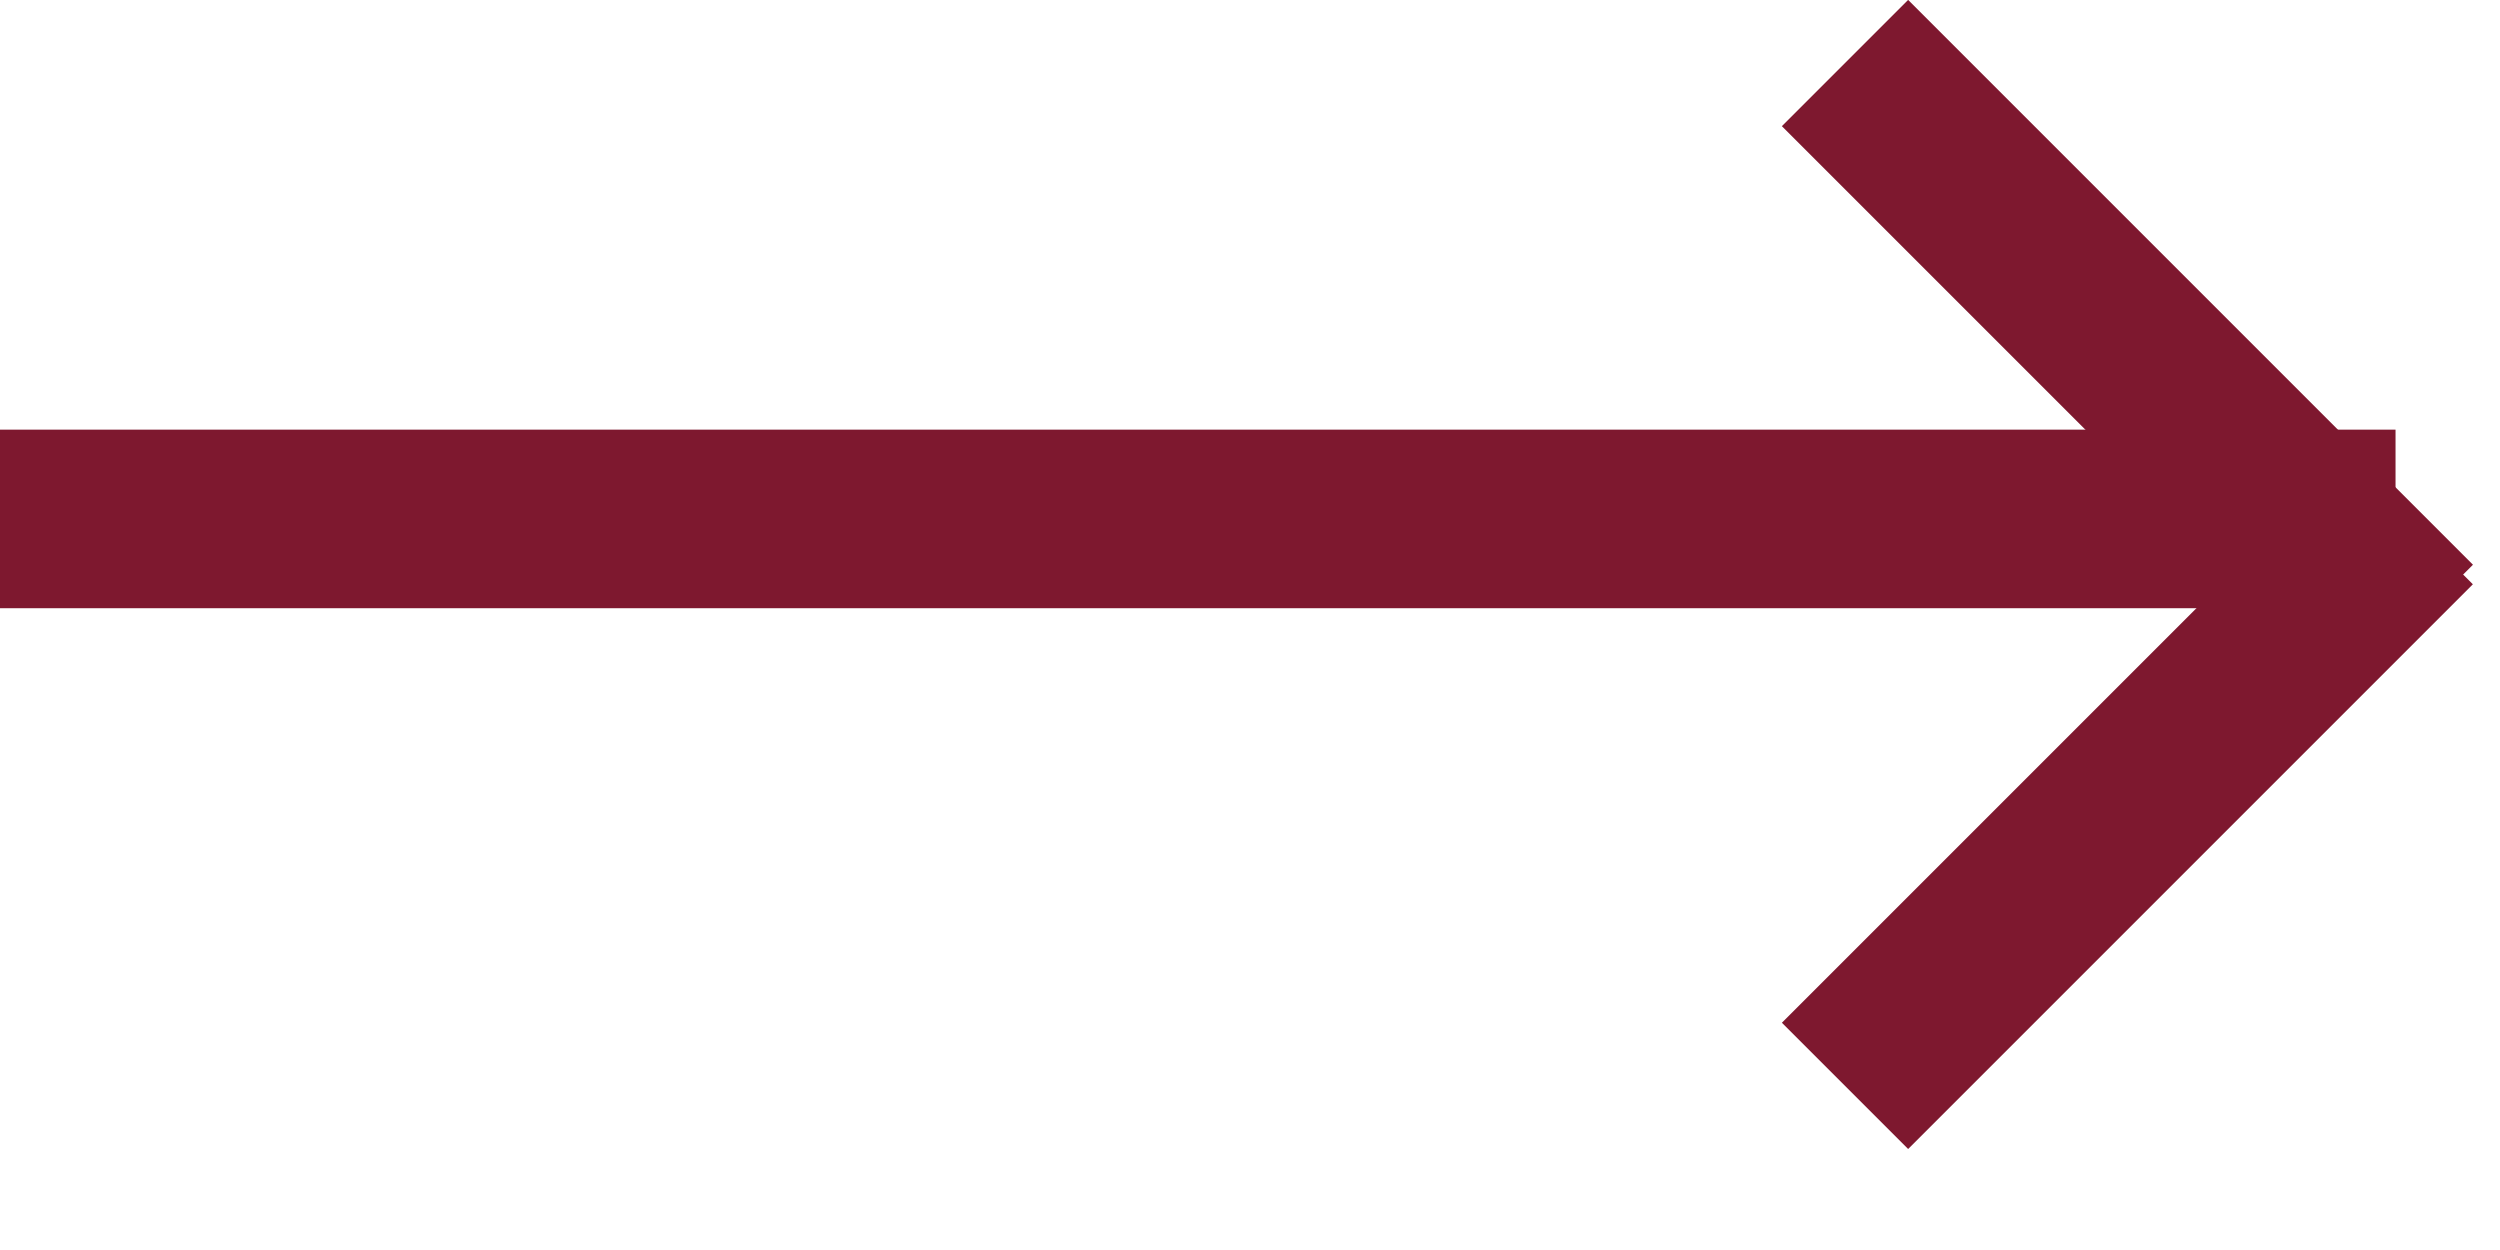
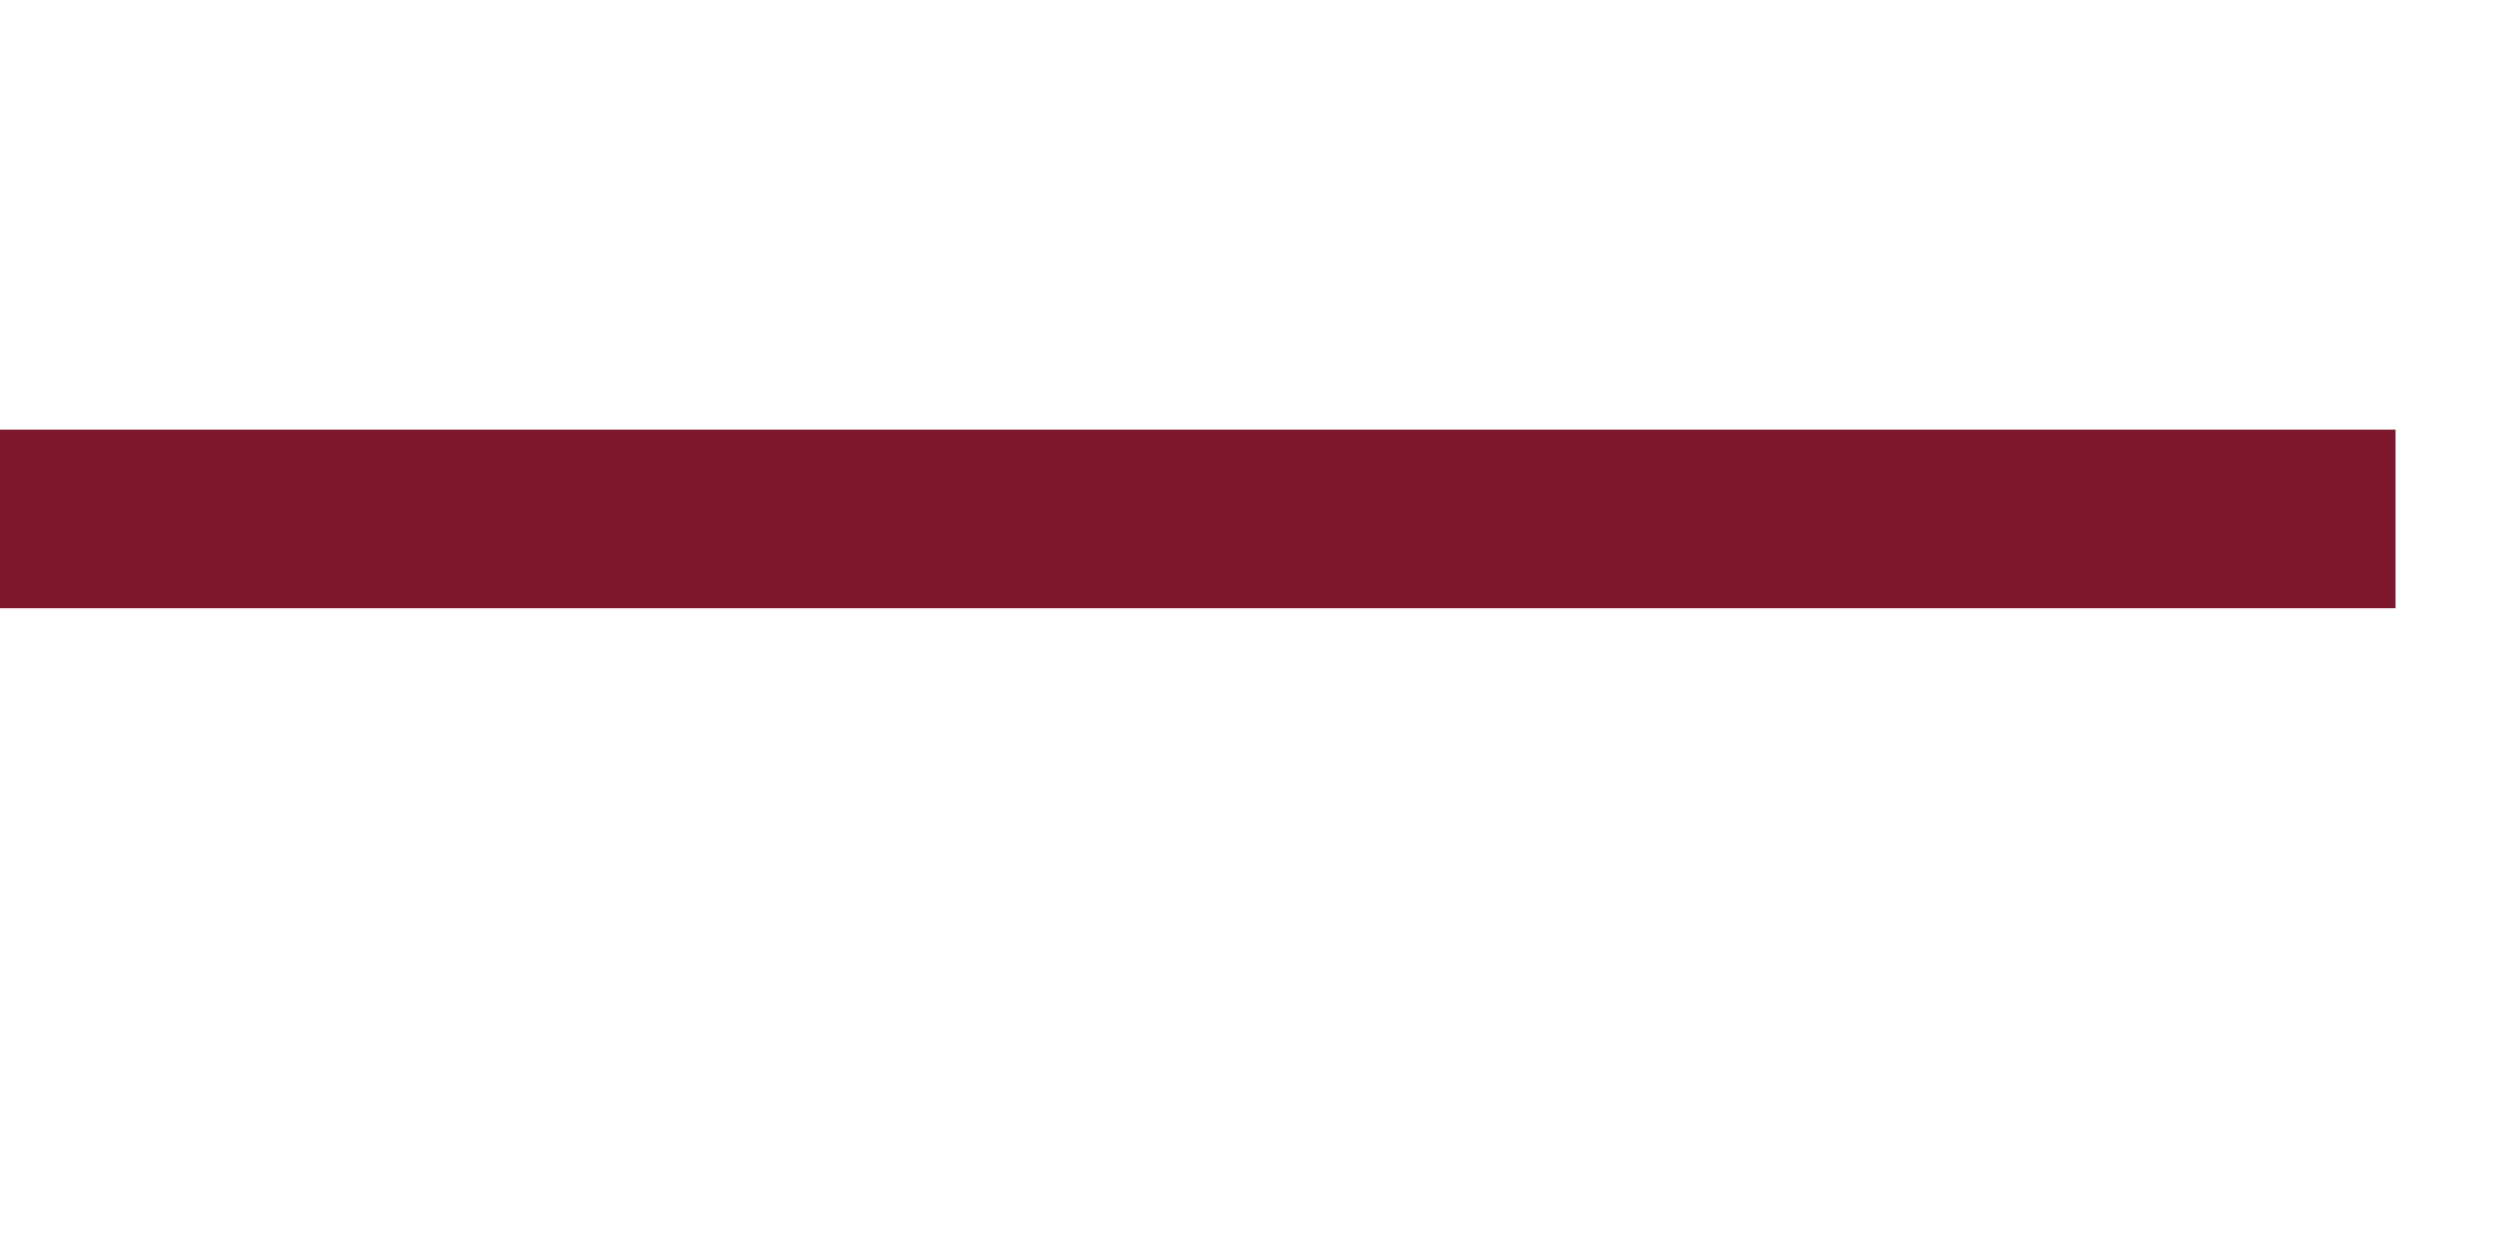
<svg xmlns="http://www.w3.org/2000/svg" width="14" height="7" viewBox="0 0 14 7" fill="none">
  <line y1="2.906" x2="13.415" y2="2.906" stroke="#7E182F" />
-   <line x1="13.495" y1="3.516" x2="10.332" y2="0.353" stroke="#7E182F" />
-   <line y1="-0.5" x2="4.473" y2="-0.5" transform="matrix(-0.707 0.707 0.707 0.707 13.848 3.272)" stroke="#7E182F" />
</svg>